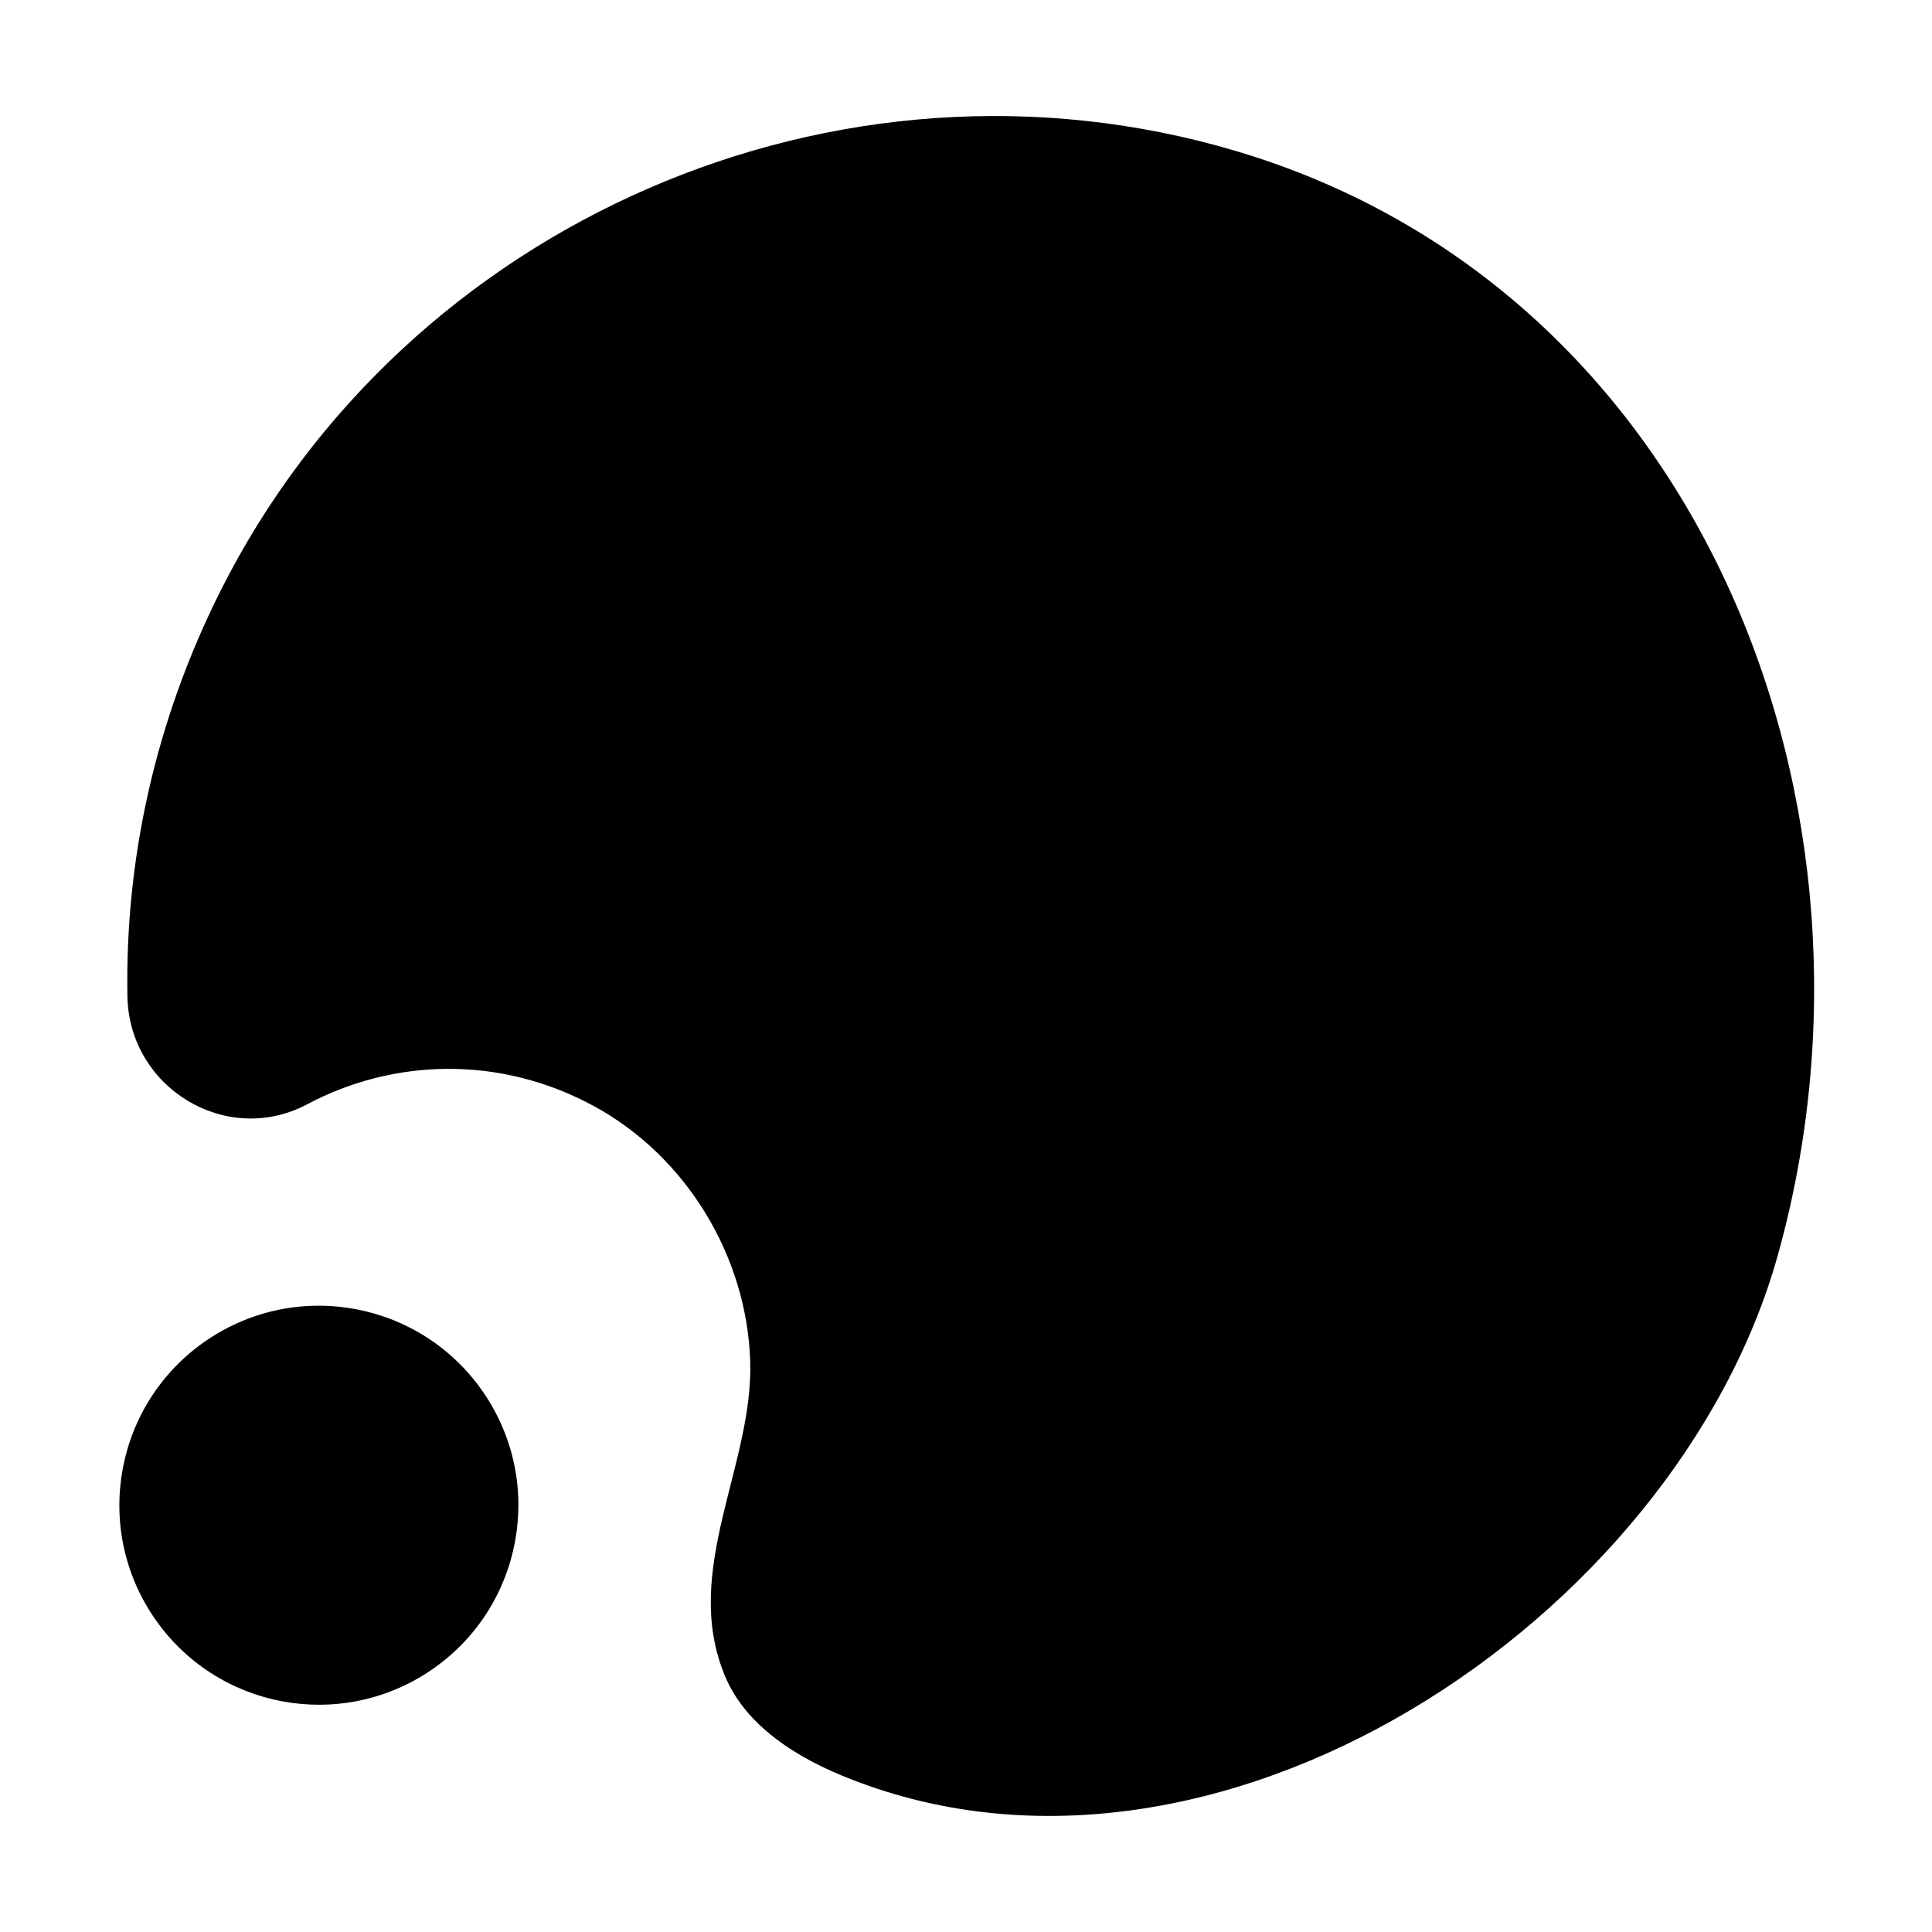
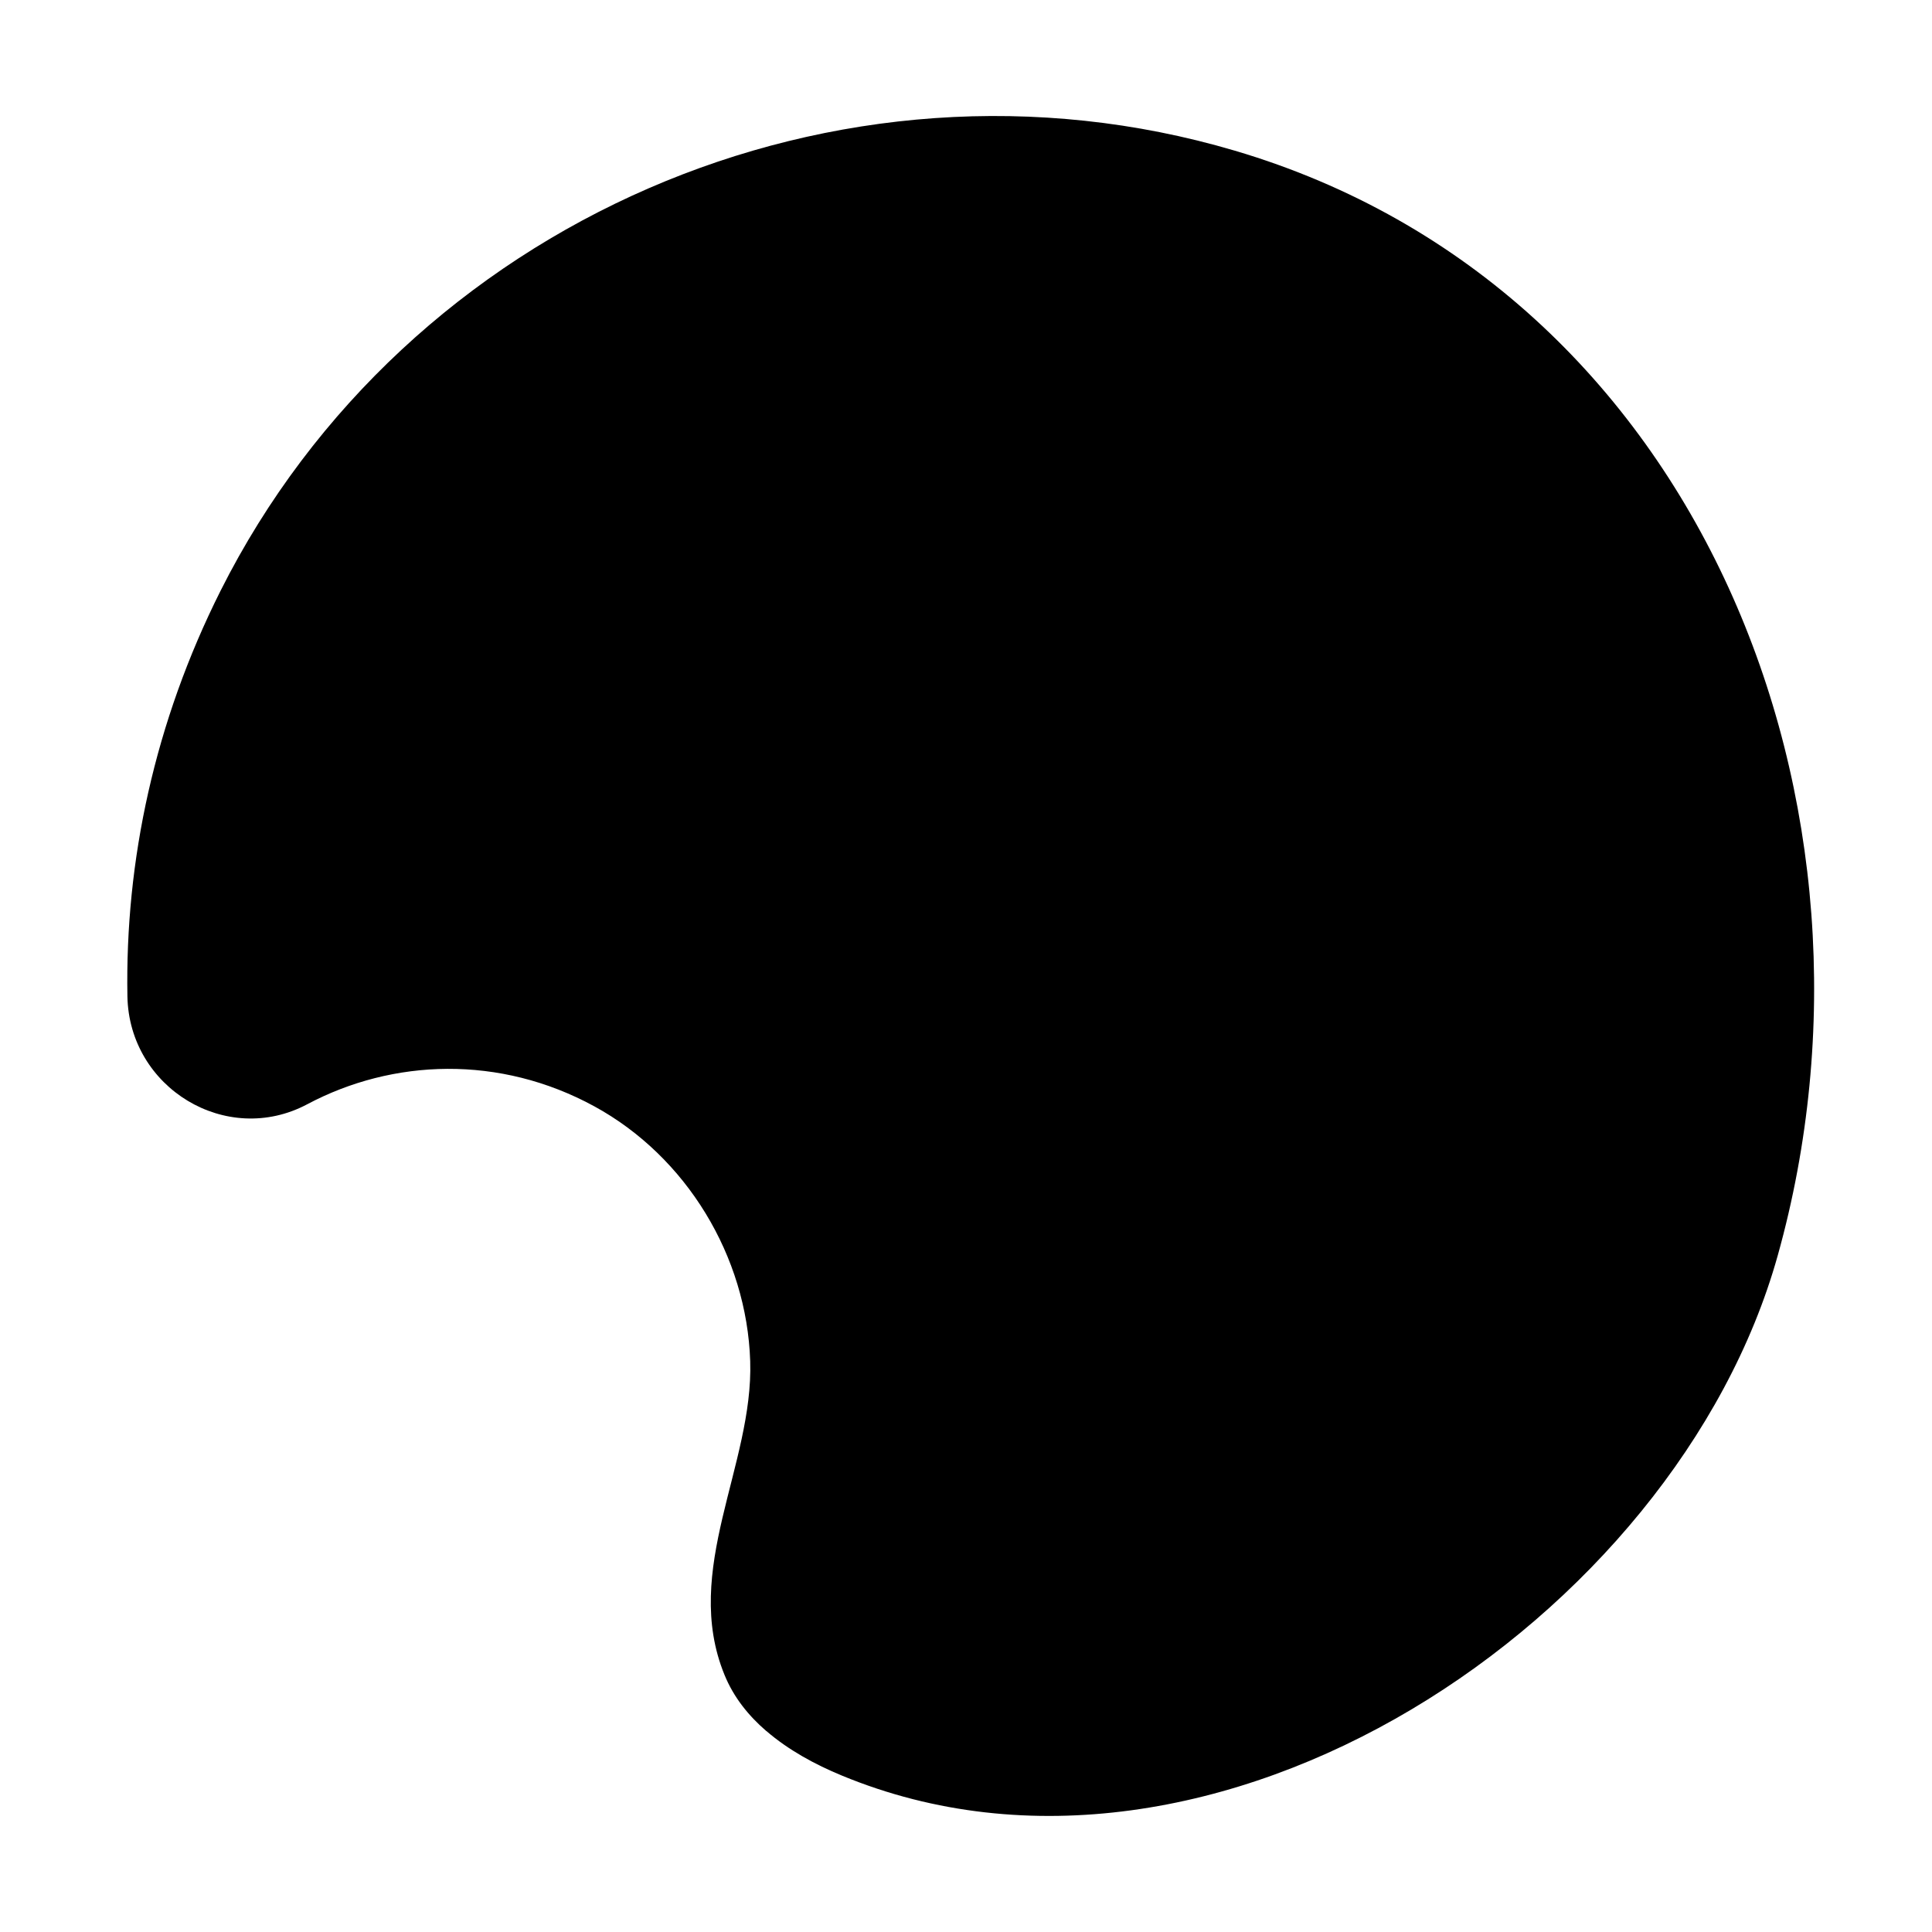
<svg xmlns="http://www.w3.org/2000/svg" id="GD_Icons" viewBox="0 0 200 200">
  <g id="Logo">
-     <path d="M79.33,179.2c-1.87-1.61-3.4-3.53-4.33-5.82-4.45-10.87,3.01-21.7,2.66-32.48-.35-10.84-6.59-21.16-16.13-26.37-9.8-5.35-20.86-4.93-29.72-.22-8.37,4.45-18.45-1.69-18.62-11.17-.25-14.02,2.81-28.38,9.65-42C42.05,22.93,86.78,3.48,127.8,15.59c48.43,14.29,69.16,68.15,56.23,114.38-10.51,37.6-58.33,69.77-96.87,53.84-2.79-1.15-5.55-2.65-7.83-4.62ZM21.39,138.75c-9.43,6.42-11.87,19.26-5.45,28.69,6.42,9.43,19.26,11.87,28.69,5.45,9.43-6.42,11.87-19.26,5.45-28.69-6.42-9.43-19.26-11.87-28.69-5.45Z" />
+     <path d="M79.33,179.2c-1.87-1.61-3.4-3.53-4.33-5.82-4.45-10.87,3.01-21.7,2.66-32.48-.35-10.84-6.59-21.16-16.13-26.37-9.8-5.35-20.86-4.93-29.72-.22-8.37,4.45-18.45-1.69-18.62-11.17-.25-14.02,2.81-28.38,9.65-42C42.05,22.93,86.78,3.48,127.8,15.59c48.43,14.29,69.16,68.15,56.23,114.38-10.51,37.6-58.33,69.77-96.87,53.84-2.79-1.15-5.55-2.65-7.83-4.62ZM21.39,138.75Z" />
  </g>
</svg>